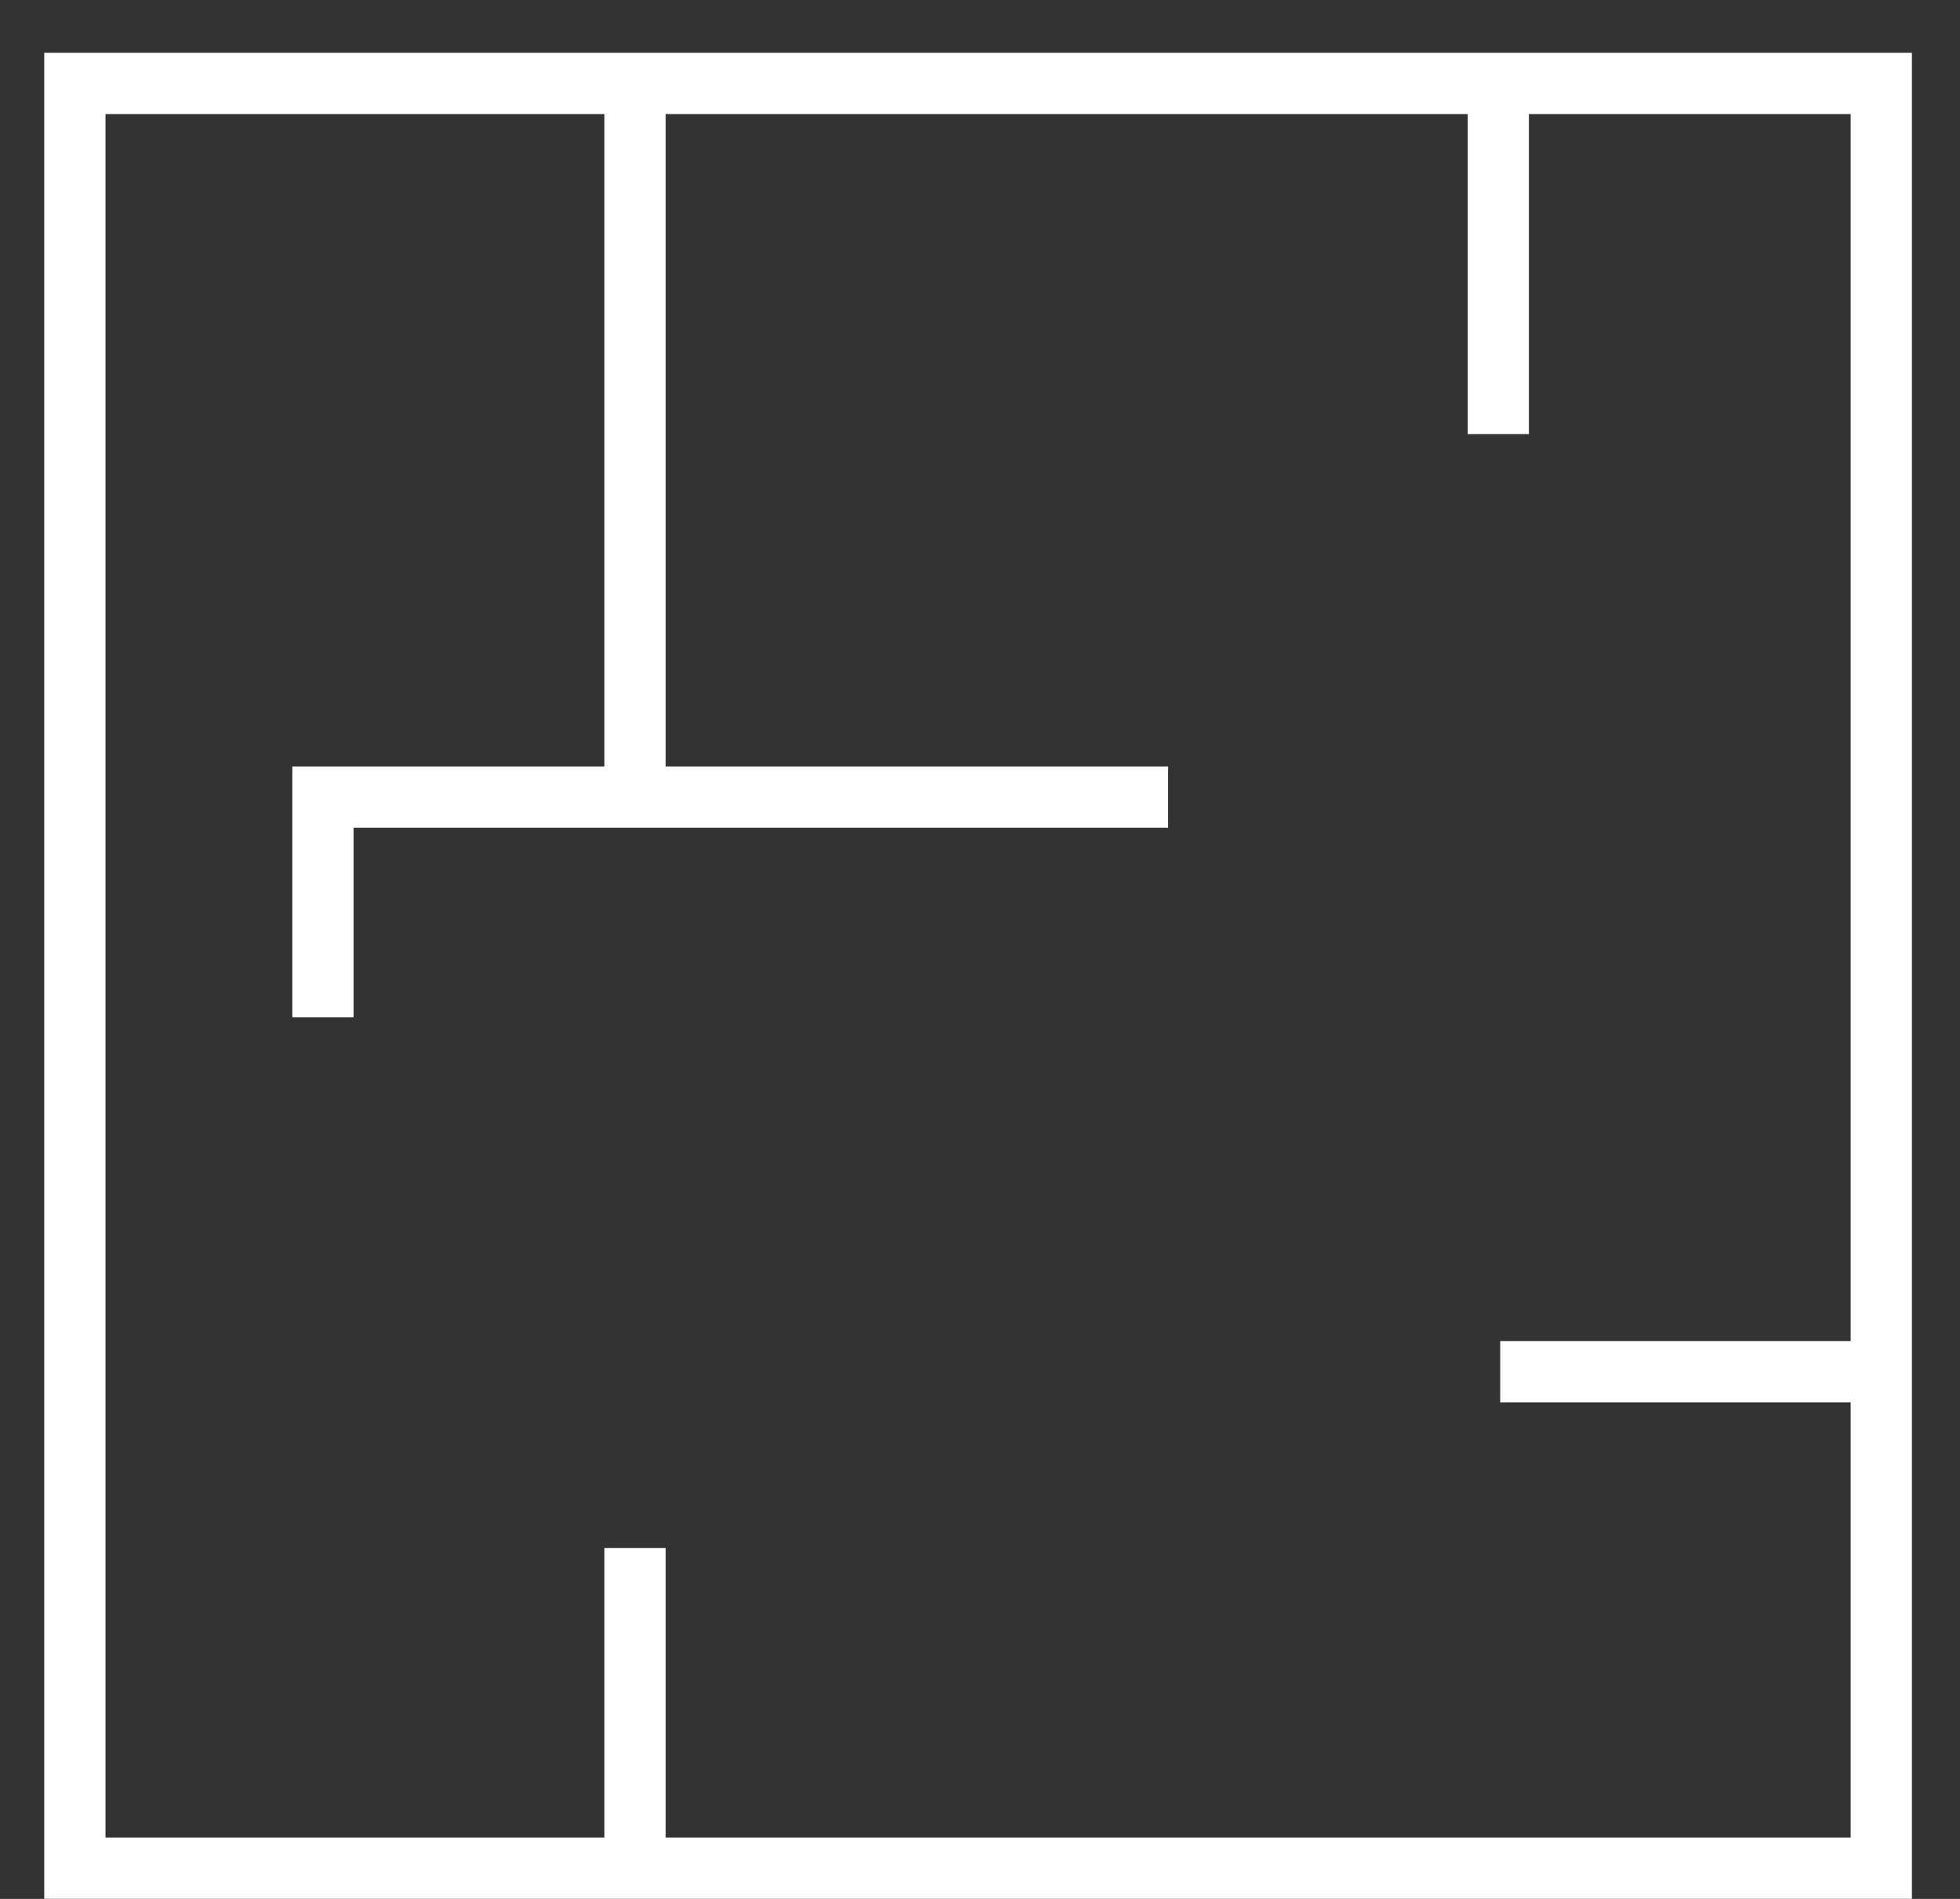
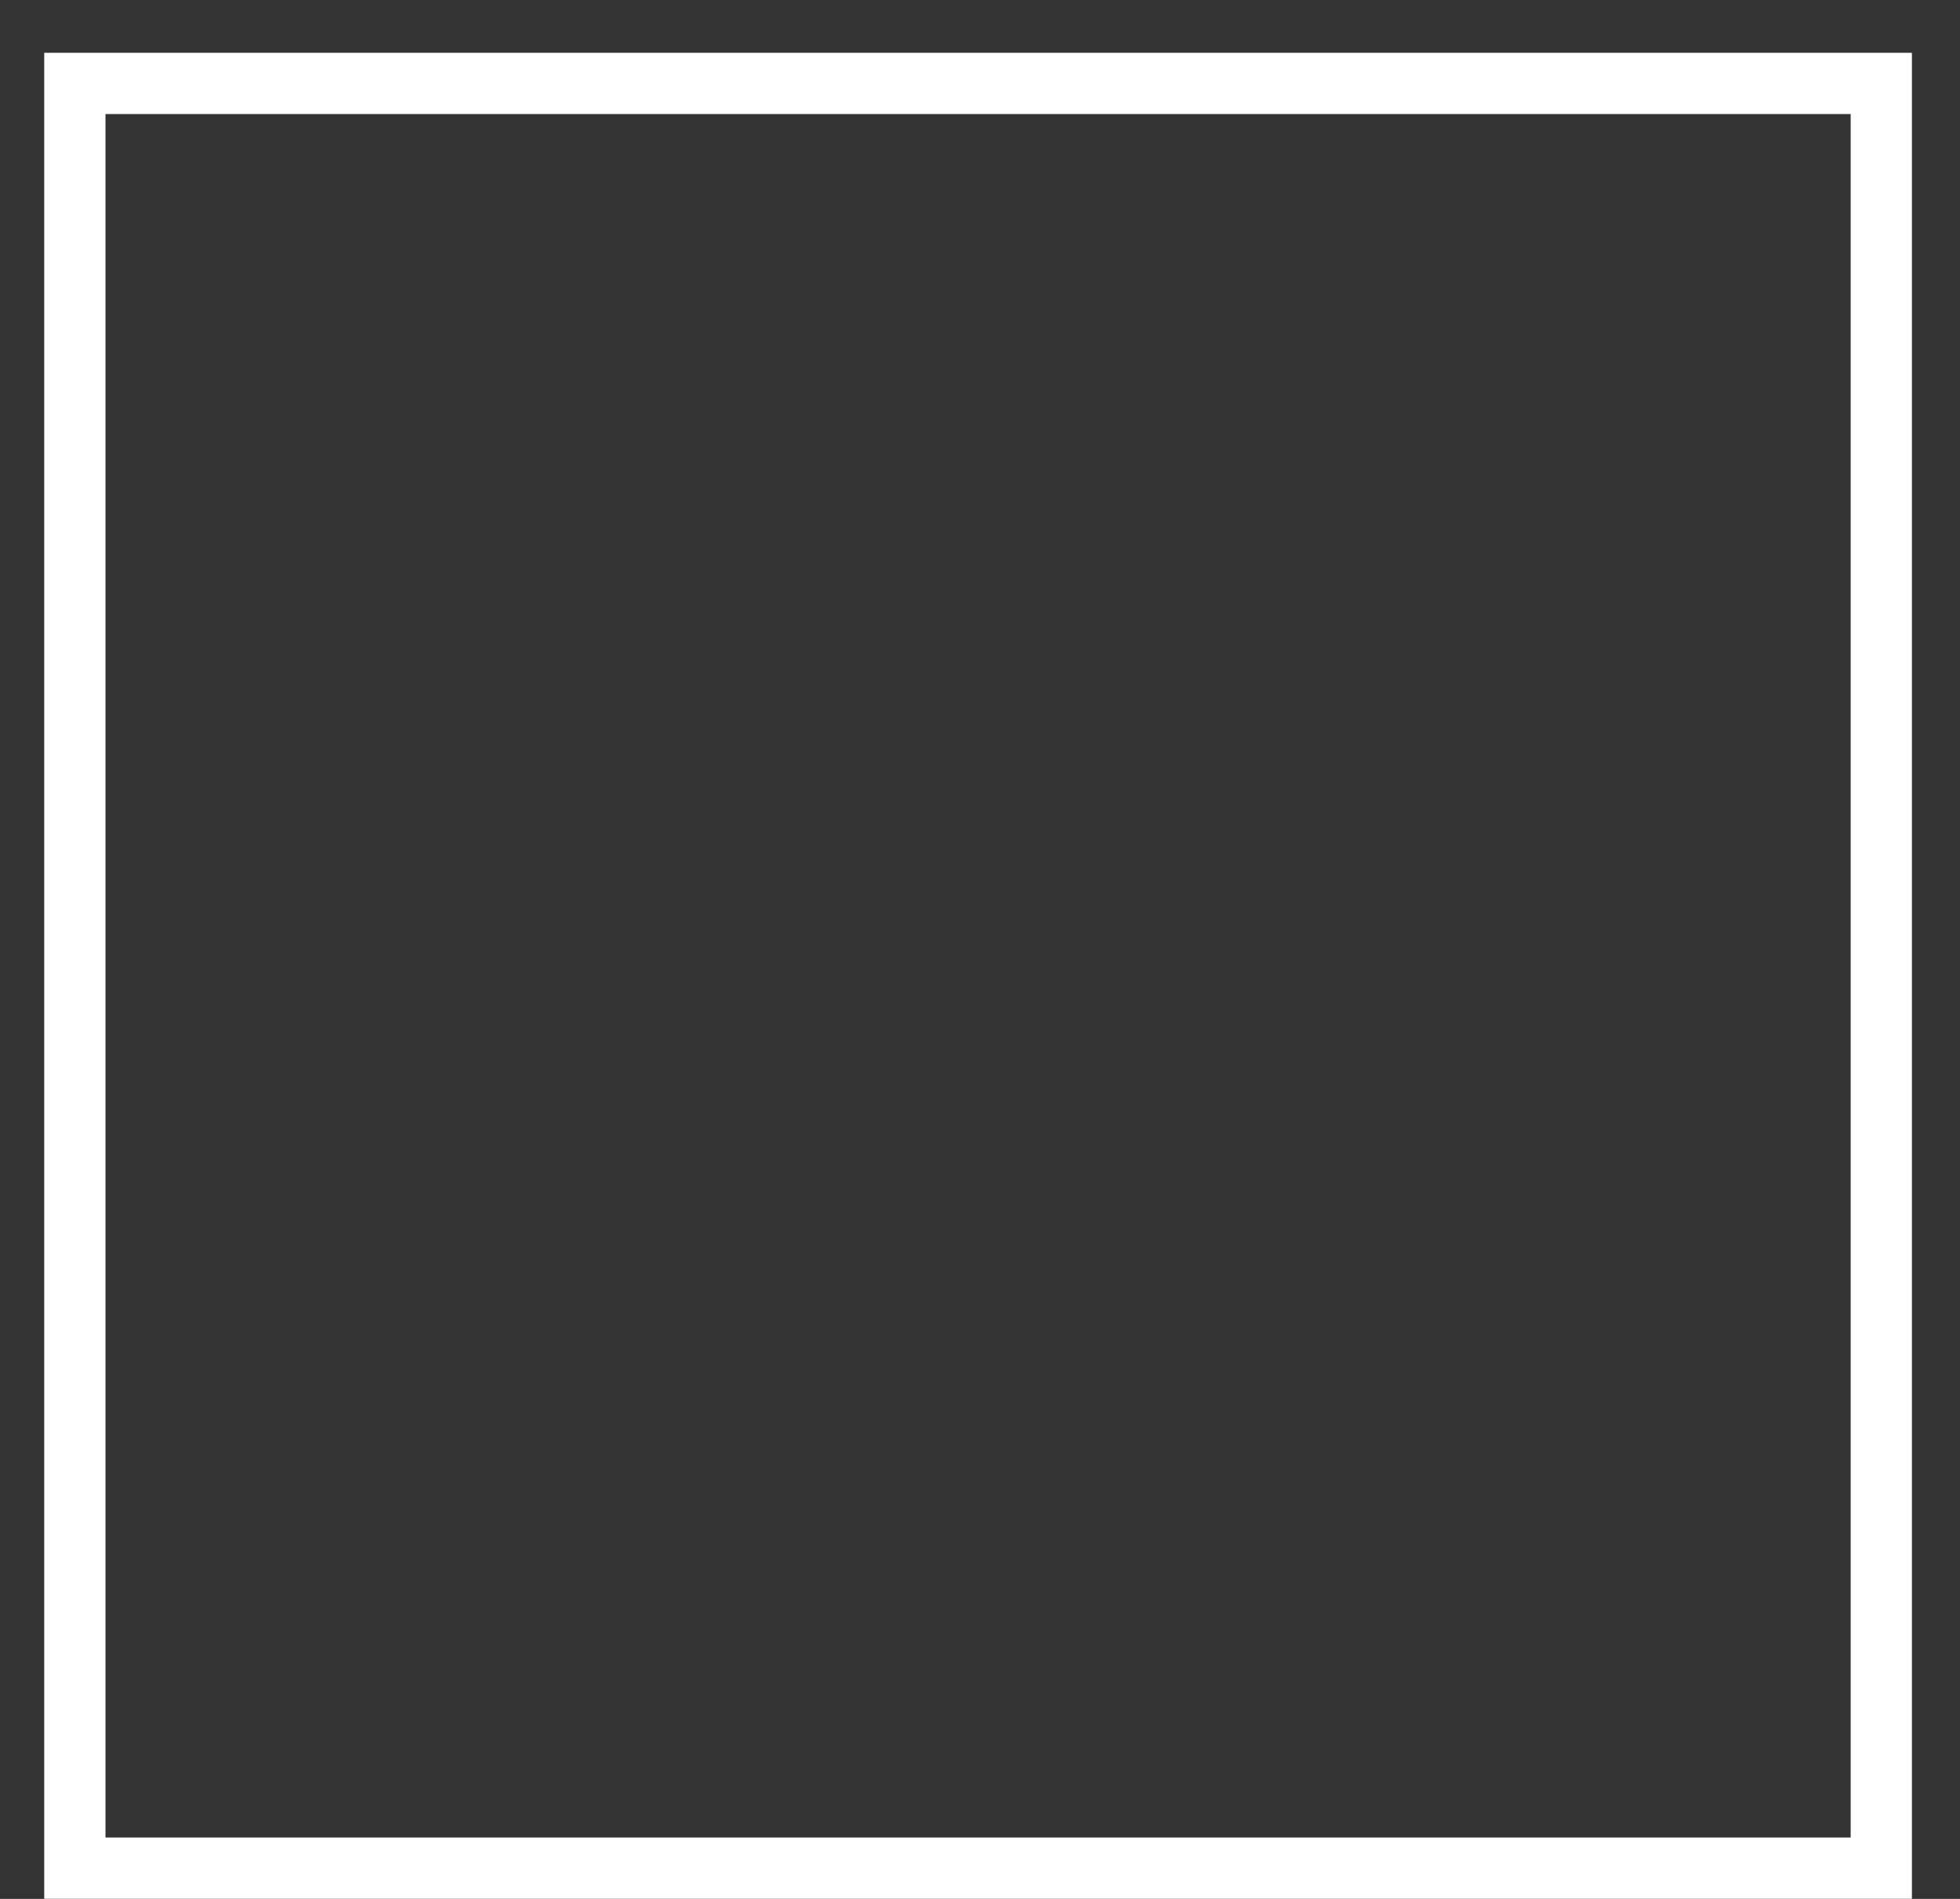
<svg xmlns="http://www.w3.org/2000/svg" width="32" height="31" viewBox="0 0 32 31" fill="none">
  <rect x="0" y="0" width="32" height="31" fill="#333333" stroke="none" />
  <path d="M30.715 1.362H1.222V30.498H30.715V1.362Z" stroke="white" />
-   <path d="M10.368 1.222V13.013" stroke="white" />
-   <path d="M30.832 22.393H24.493" stroke="white" />
-   <path d="M10.368 30.894V25.271" stroke="white" />
-   <path d="M24.462 7.087V1.463" stroke="white" />
-   <path d="M5.273 16.607V13.013H19.071" stroke="white" />
</svg>